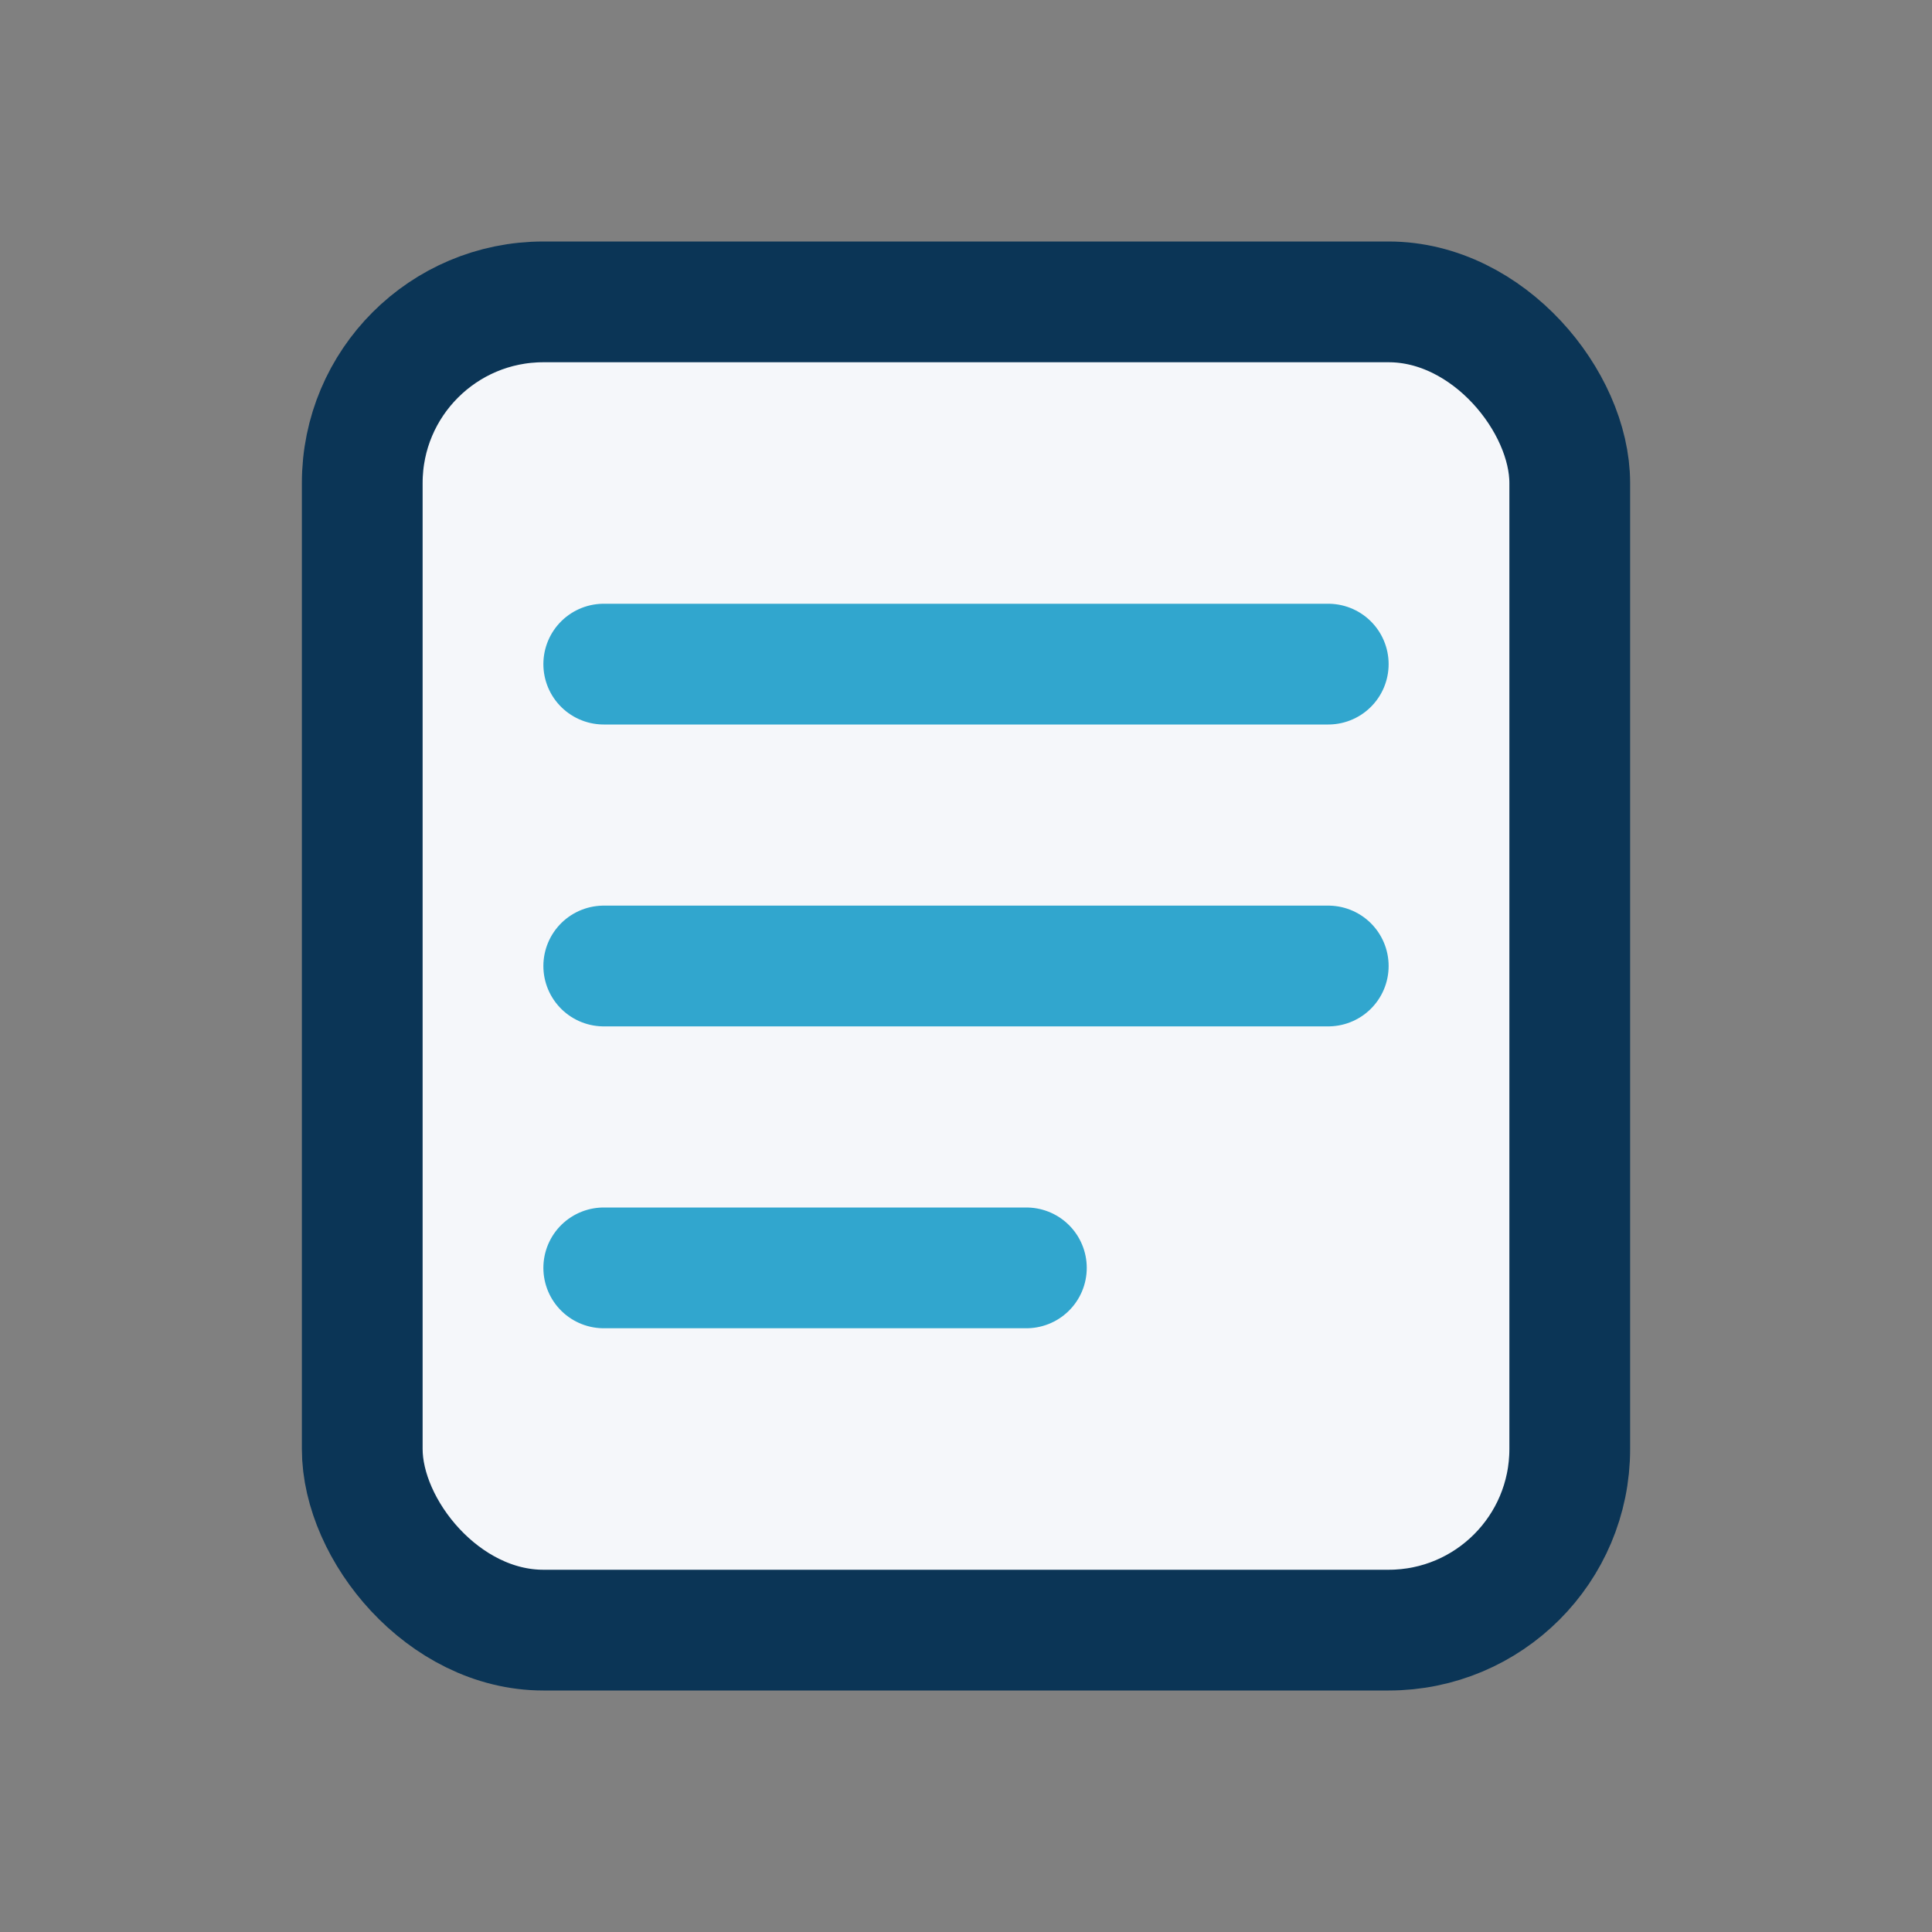
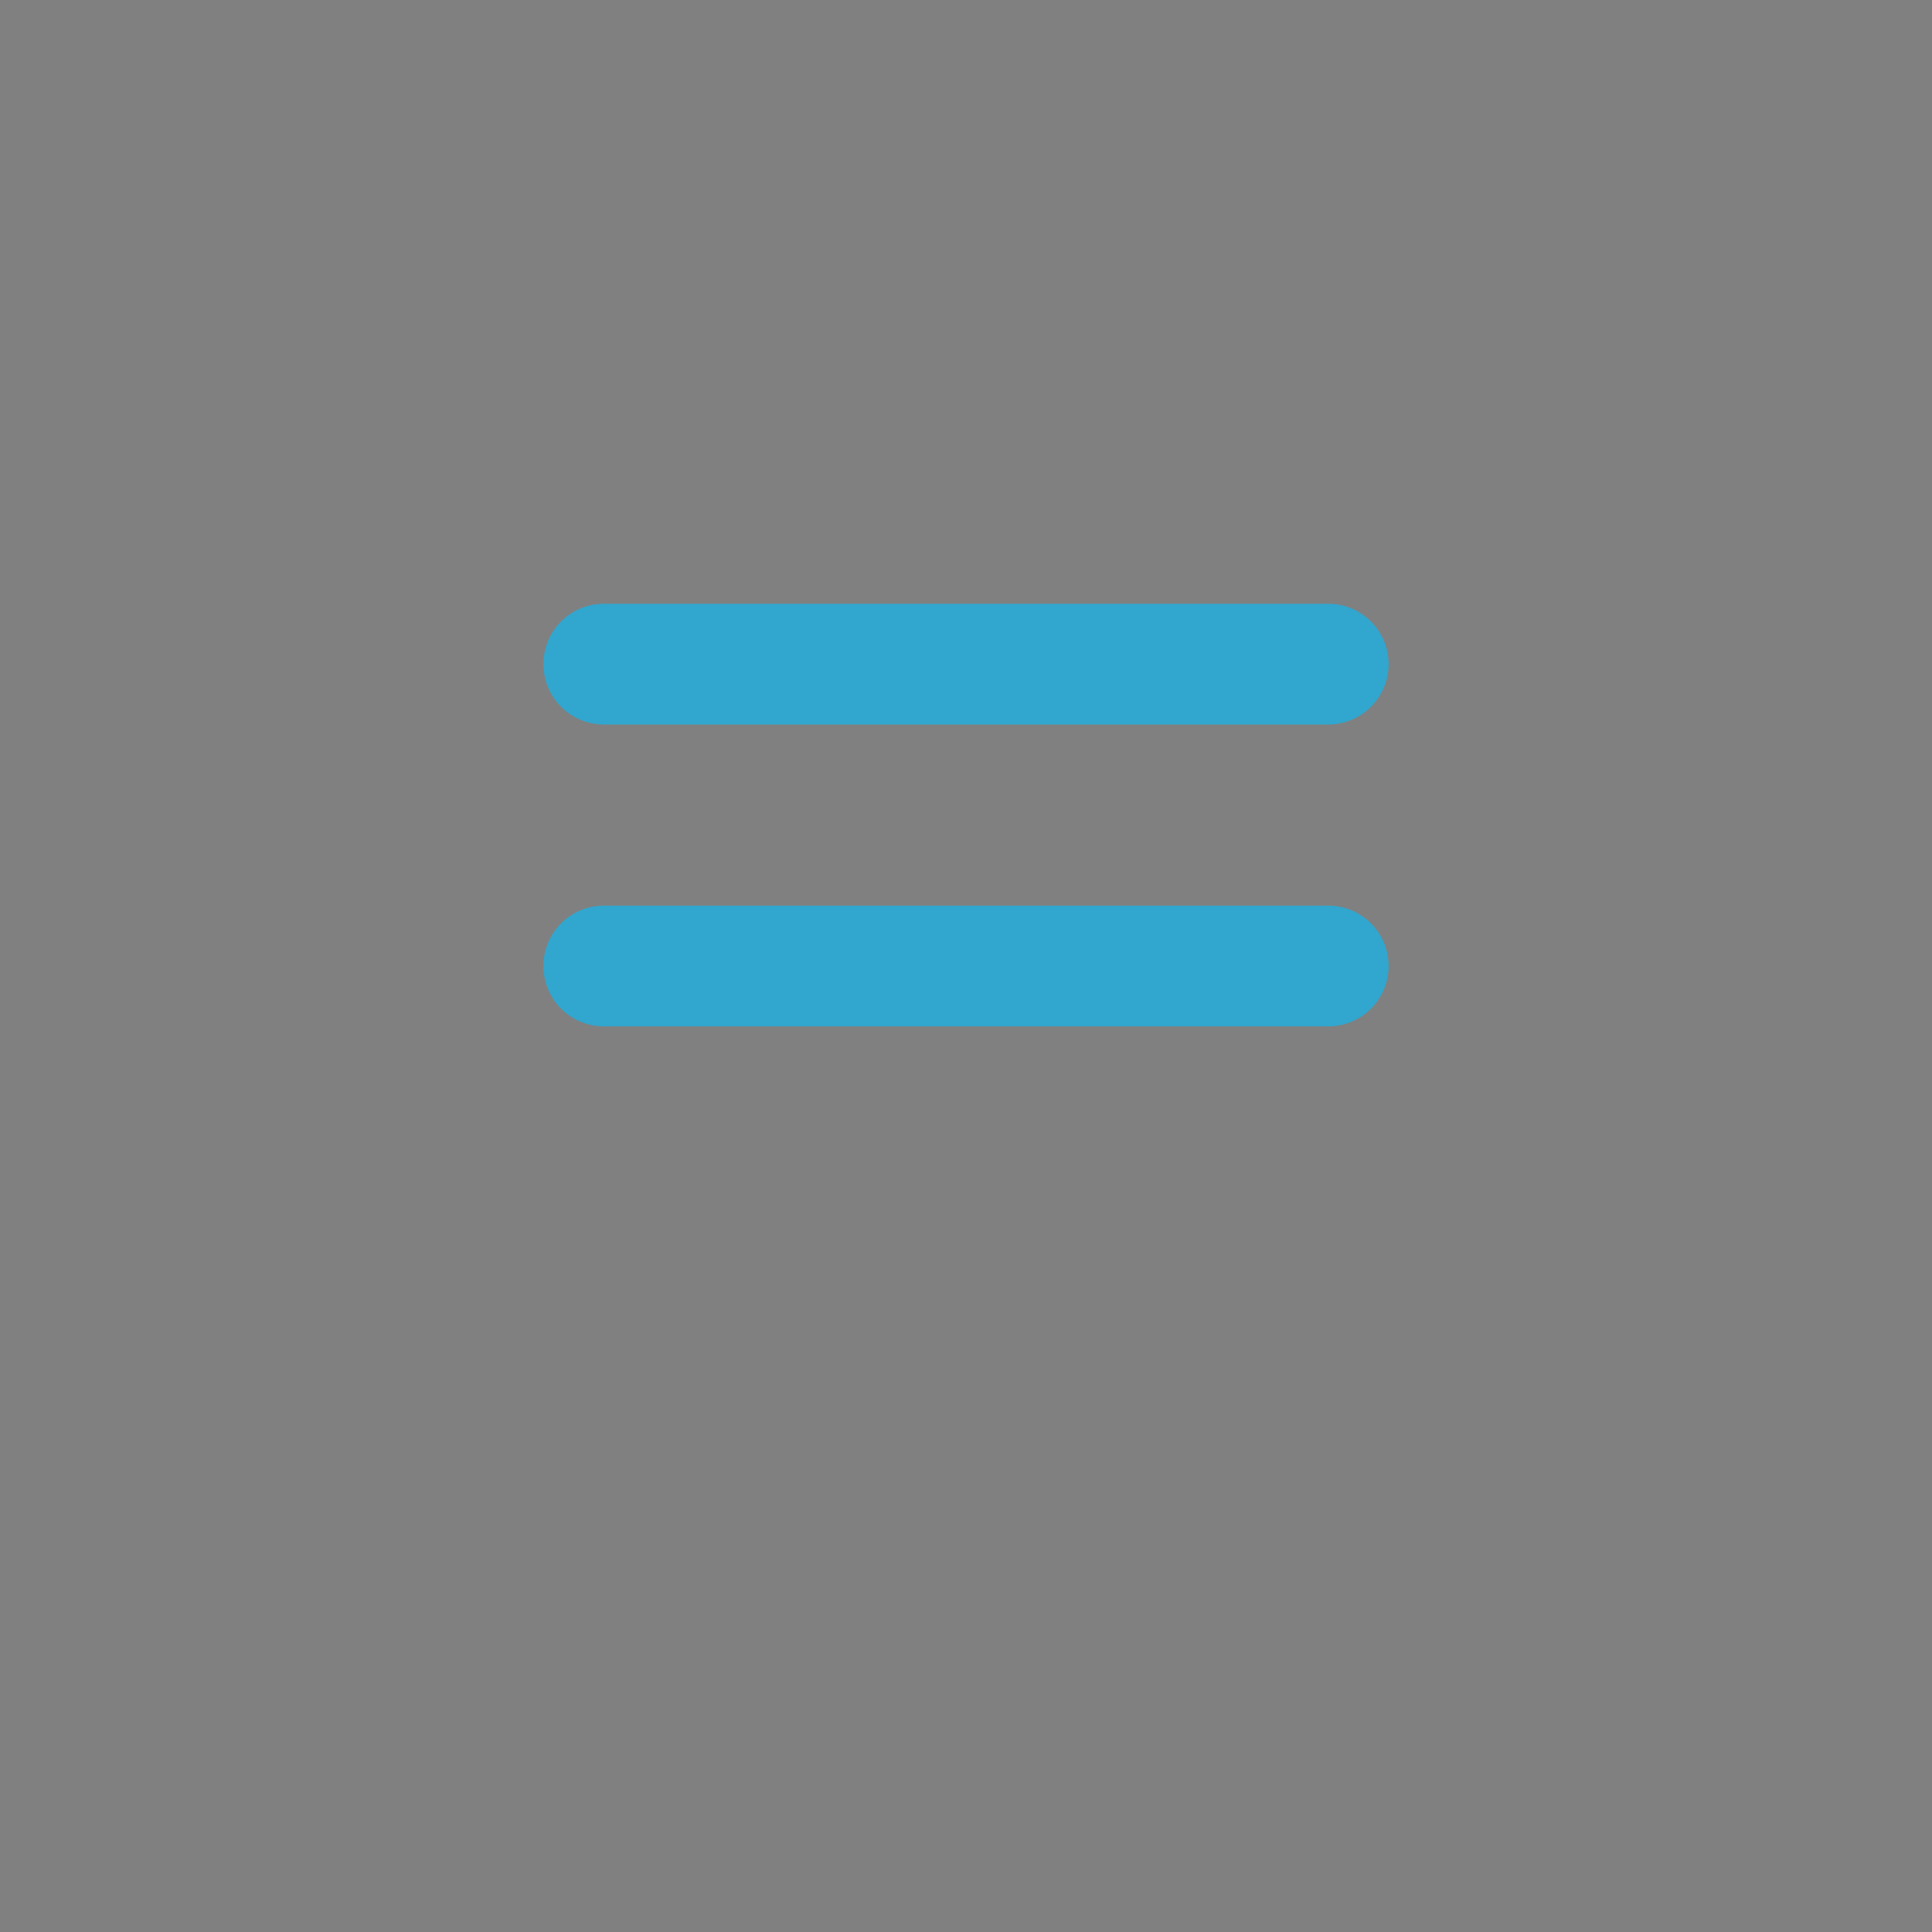
<svg xmlns="http://www.w3.org/2000/svg" width="32" height="32" viewBox="0 0 32 32">
  <rect x="0" y="0" width="32" height="32" fill="#808080" stroke="none" />
-   <rect x="6" y="5" width="20" height="22" rx="3" fill="#F5F7FA" stroke="#0B3556" stroke-width="2" />
-   <path d="M10 11h12M10 16h12M10 21h7" stroke="#31A6CE" stroke-width="2" stroke-linecap="round" />
+   <path d="M10 11h12M10 16h12M10 21" stroke="#31A6CE" stroke-width="2" stroke-linecap="round" />
</svg>